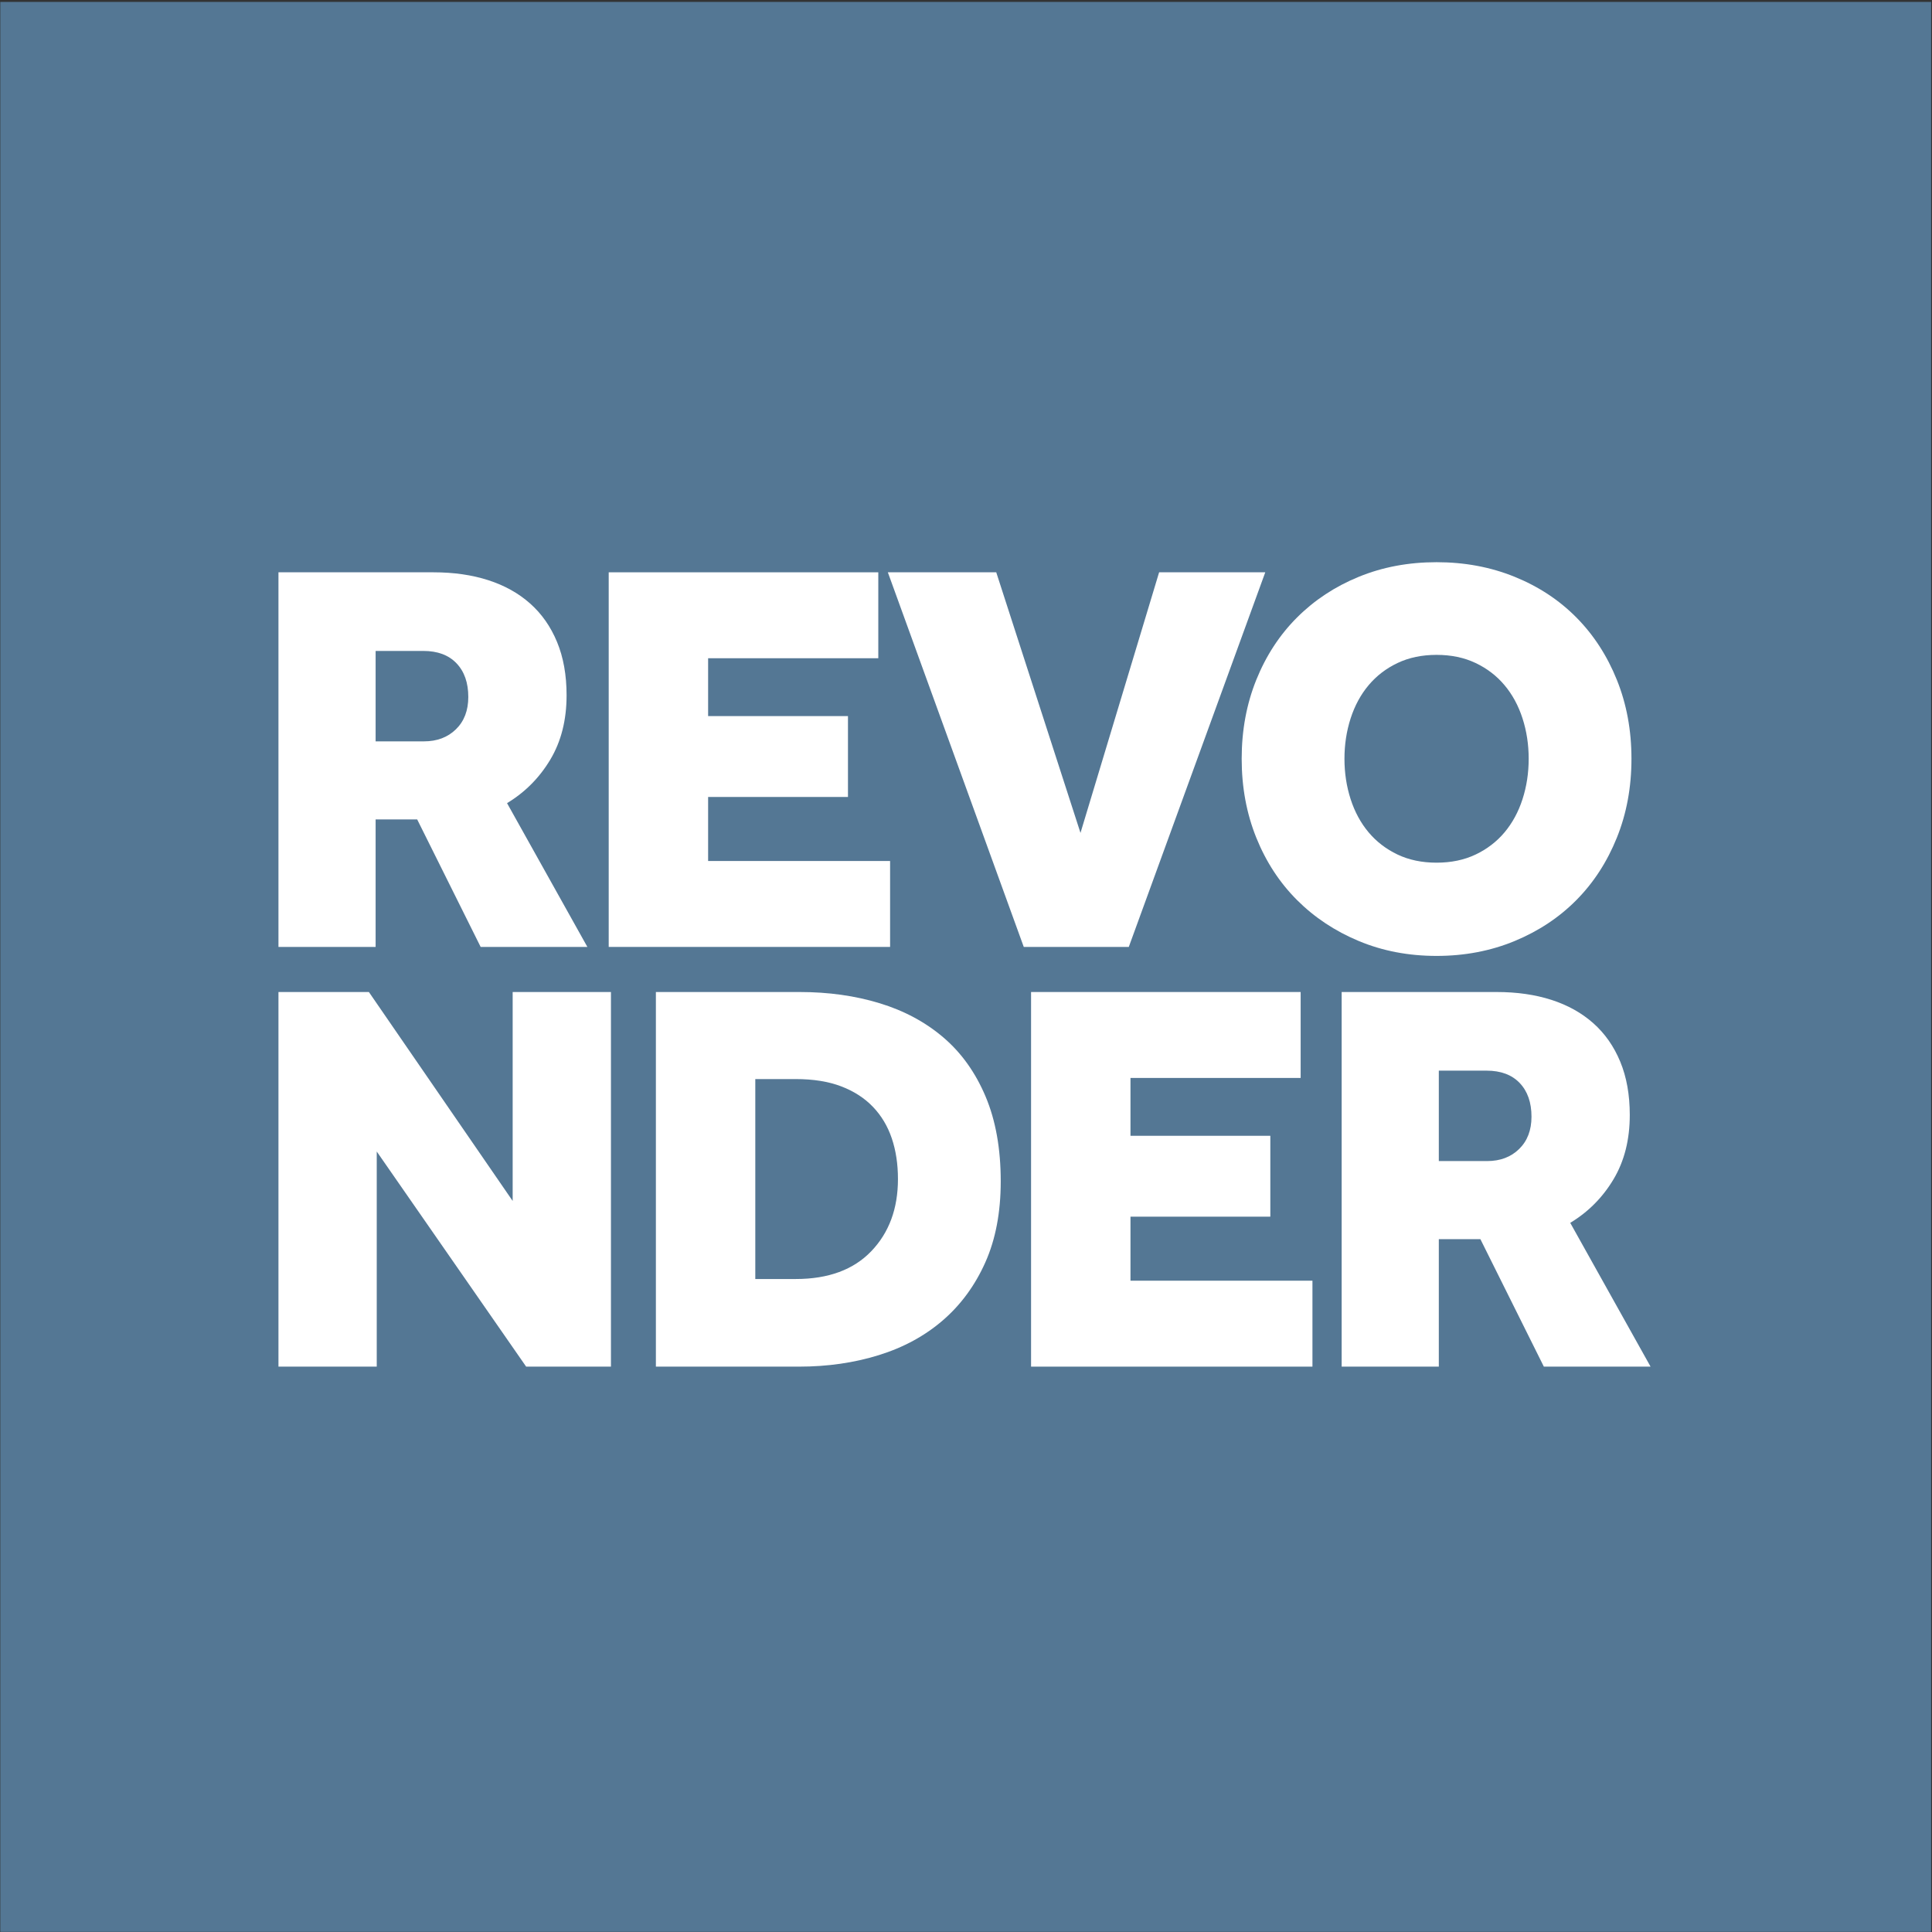
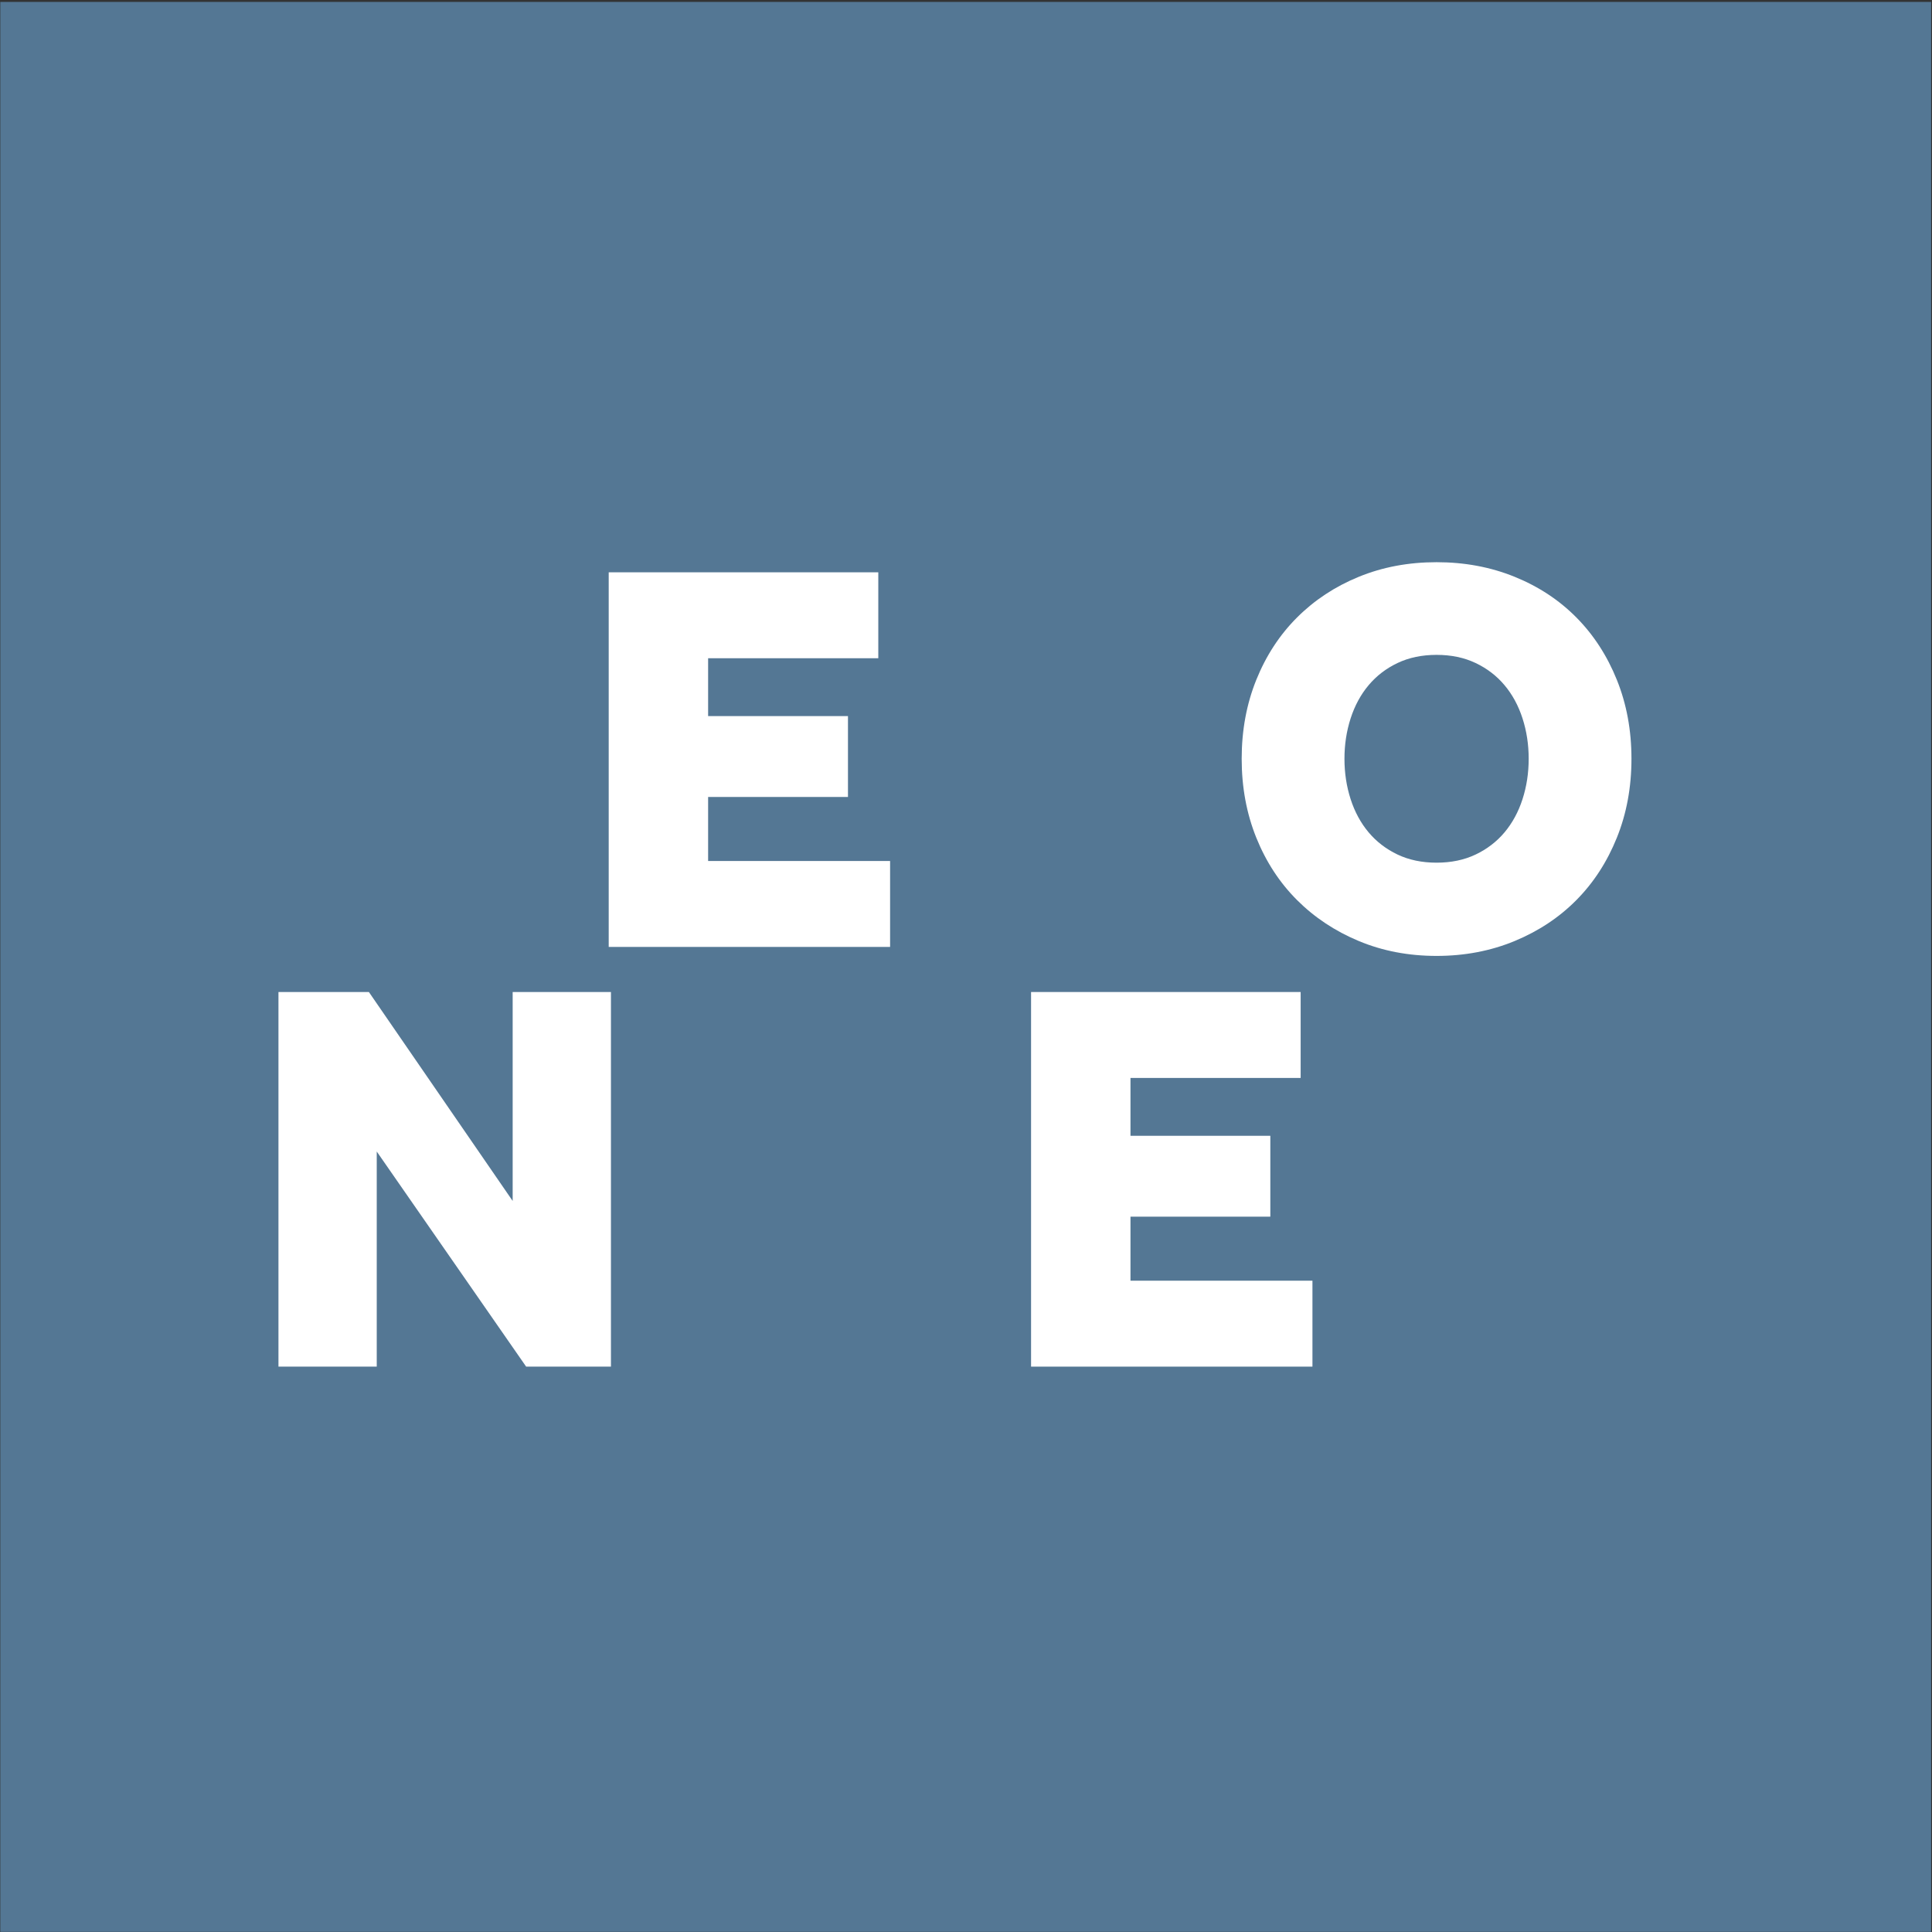
<svg xmlns="http://www.w3.org/2000/svg" width="100%" height="100%" viewBox="0 0 651 651" version="1.1" xml:space="preserve" style="fill-rule:evenodd;clip-rule:evenodd;stroke-linejoin:round;stroke-miterlimit:2;">
  <rect x="0" y="0" width="651" height="651" fill="#333333" stroke="none" />
  <g transform="matrix(0.475,0,0,1.063,-150.337,-1832.56)">
    <rect x="316.706" y="1724.56" width="1369.7" height="611.763" style="fill:rgb(84,119,148);" />
  </g>
  <g transform="matrix(3.785,0,0,3.785,-481.601,-291.516)">
-     <path d="M152.029,127.968L165.829,127.968C167.629,127.968 169.254,128.201 170.704,128.668C172.154,129.134 173.396,129.826 174.429,130.743C175.463,131.659 176.263,132.801 176.829,134.168C177.396,135.534 177.679,137.118 177.679,138.918C177.679,141.118 177.196,143.026 176.229,144.643C175.263,146.259 173.979,147.551 172.379,148.518L179.529,161.318L170.029,161.318L164.379,149.968L160.679,149.968L160.679,161.318L152.029,161.318L152.029,127.968ZM164.979,143.018C166.146,143.018 167.096,142.659 167.829,141.943C168.563,141.226 168.929,140.268 168.929,139.068C168.929,137.801 168.579,136.801 167.879,136.068C167.179,135.334 166.196,134.968 164.929,134.968L160.679,134.968L160.679,143.018L164.979,143.018Z" style="fill:white;fill-rule:nonzero;" />
    <path d="M181.429,127.968L205.429,127.968L205.429,135.618L190.279,135.618L190.279,140.768L202.729,140.768L202.729,147.968L190.279,147.968L190.279,153.668L206.479,153.668L206.479,161.318L181.429,161.318L181.429,127.968Z" style="fill:white;fill-rule:nonzero;" />
-     <path d="M206.279,127.968L215.929,127.968L223.429,151.168L230.429,127.968L239.879,127.968L227.729,161.318L218.379,161.318L206.279,127.968Z" style="fill:white;fill-rule:nonzero;" />
    <path d="M255.129,162.118C252.629,162.118 250.321,161.676 248.204,160.793C246.088,159.909 244.254,158.693 242.704,157.143C241.154,155.593 239.946,153.743 239.079,151.593C238.213,149.443 237.779,147.101 237.779,144.568C237.779,142.034 238.213,139.693 239.079,137.543C239.946,135.393 241.154,133.543 242.704,131.993C244.254,130.443 246.088,129.234 248.204,128.368C250.321,127.501 252.629,127.068 255.129,127.068C257.629,127.068 259.946,127.501 262.079,128.368C264.213,129.234 266.046,130.443 267.579,131.993C269.113,133.543 270.313,135.393 271.179,137.543C272.046,139.693 272.479,142.034 272.479,144.568C272.479,147.101 272.046,149.443 271.179,151.593C270.313,153.743 269.113,155.593 267.579,157.143C266.046,158.693 264.213,159.909 262.079,160.793C259.946,161.676 257.629,162.118 255.129,162.118ZM255.129,153.818C256.429,153.818 257.588,153.576 258.604,153.093C259.621,152.609 260.479,151.951 261.179,151.118C261.879,150.284 262.413,149.301 262.779,148.168C263.146,147.034 263.329,145.834 263.329,144.568C263.329,143.301 263.146,142.101 262.779,140.968C262.413,139.834 261.879,138.851 261.179,138.018C260.479,137.184 259.621,136.526 258.604,136.043C257.588,135.559 256.429,135.318 255.129,135.318C253.829,135.318 252.671,135.559 251.654,136.043C250.638,136.526 249.779,137.184 249.079,138.018C248.379,138.851 247.846,139.834 247.479,140.968C247.113,142.101 246.929,143.301 246.929,144.568C246.929,145.834 247.113,147.034 247.479,148.168C247.846,149.301 248.379,150.284 249.079,151.118C249.779,151.951 250.638,152.609 251.654,153.093C252.671,153.576 253.829,153.818 255.129,153.818Z" style="fill:white;fill-rule:nonzero;" />
    <path d="M152.029,165.332L160.079,165.332L172.879,183.932L172.879,165.332L181.629,165.332L181.629,198.682L174.079,198.682L160.779,179.532L160.779,198.682L152.029,198.682L152.029,165.332Z" style="fill:white;fill-rule:nonzero;" />
-     <path d="M185.629,165.332L198.429,165.332C200.996,165.332 203.371,165.665 205.554,166.332C207.738,166.999 209.629,168.015 211.229,169.382C212.829,170.749 214.079,172.499 214.979,174.632C215.879,176.765 216.329,179.282 216.329,182.182C216.329,184.949 215.871,187.357 214.954,189.407C214.038,191.457 212.779,193.174 211.179,194.557C209.579,195.94 207.679,196.974 205.479,197.657C203.279,198.34 200.913,198.682 198.379,198.682L185.629,198.682L185.629,165.332ZM198.079,190.882C200.979,190.882 203.221,190.057 204.804,188.407C206.388,186.757 207.179,184.615 207.179,181.982C207.179,180.649 206.996,179.44 206.629,178.357C206.263,177.274 205.704,176.34 204.954,175.557C204.204,174.774 203.263,174.165 202.129,173.732C200.996,173.299 199.646,173.082 198.079,173.082L194.479,173.082L194.479,190.882L198.079,190.882Z" style="fill:white;fill-rule:nonzero;" />
    <path d="M219.029,165.332L243.029,165.332L243.029,172.982L227.879,172.982L227.879,178.132L240.329,178.132L240.329,185.332L227.879,185.332L227.879,191.032L244.079,191.032L244.079,198.682L219.029,198.682L219.029,165.332Z" style="fill:white;fill-rule:nonzero;" />
-     <path d="M246.679,165.332L260.479,165.332C262.279,165.332 263.904,165.565 265.354,166.032C266.804,166.499 268.046,167.19 269.079,168.107C270.113,169.024 270.913,170.165 271.479,171.532C272.046,172.899 272.329,174.482 272.329,176.282C272.329,178.482 271.846,180.39 270.879,182.007C269.913,183.624 268.629,184.915 267.029,185.882L274.179,198.682L264.679,198.682L259.029,187.332L255.329,187.332L255.329,198.682L246.679,198.682L246.679,165.332ZM259.629,180.382C260.796,180.382 261.746,180.024 262.479,179.307C263.213,178.59 263.579,177.632 263.579,176.432C263.579,175.165 263.229,174.165 262.529,173.432C261.829,172.699 260.846,172.332 259.579,172.332L255.329,172.332L255.329,180.382L259.629,180.382Z" style="fill:white;fill-rule:nonzero;" />
  </g>
</svg>